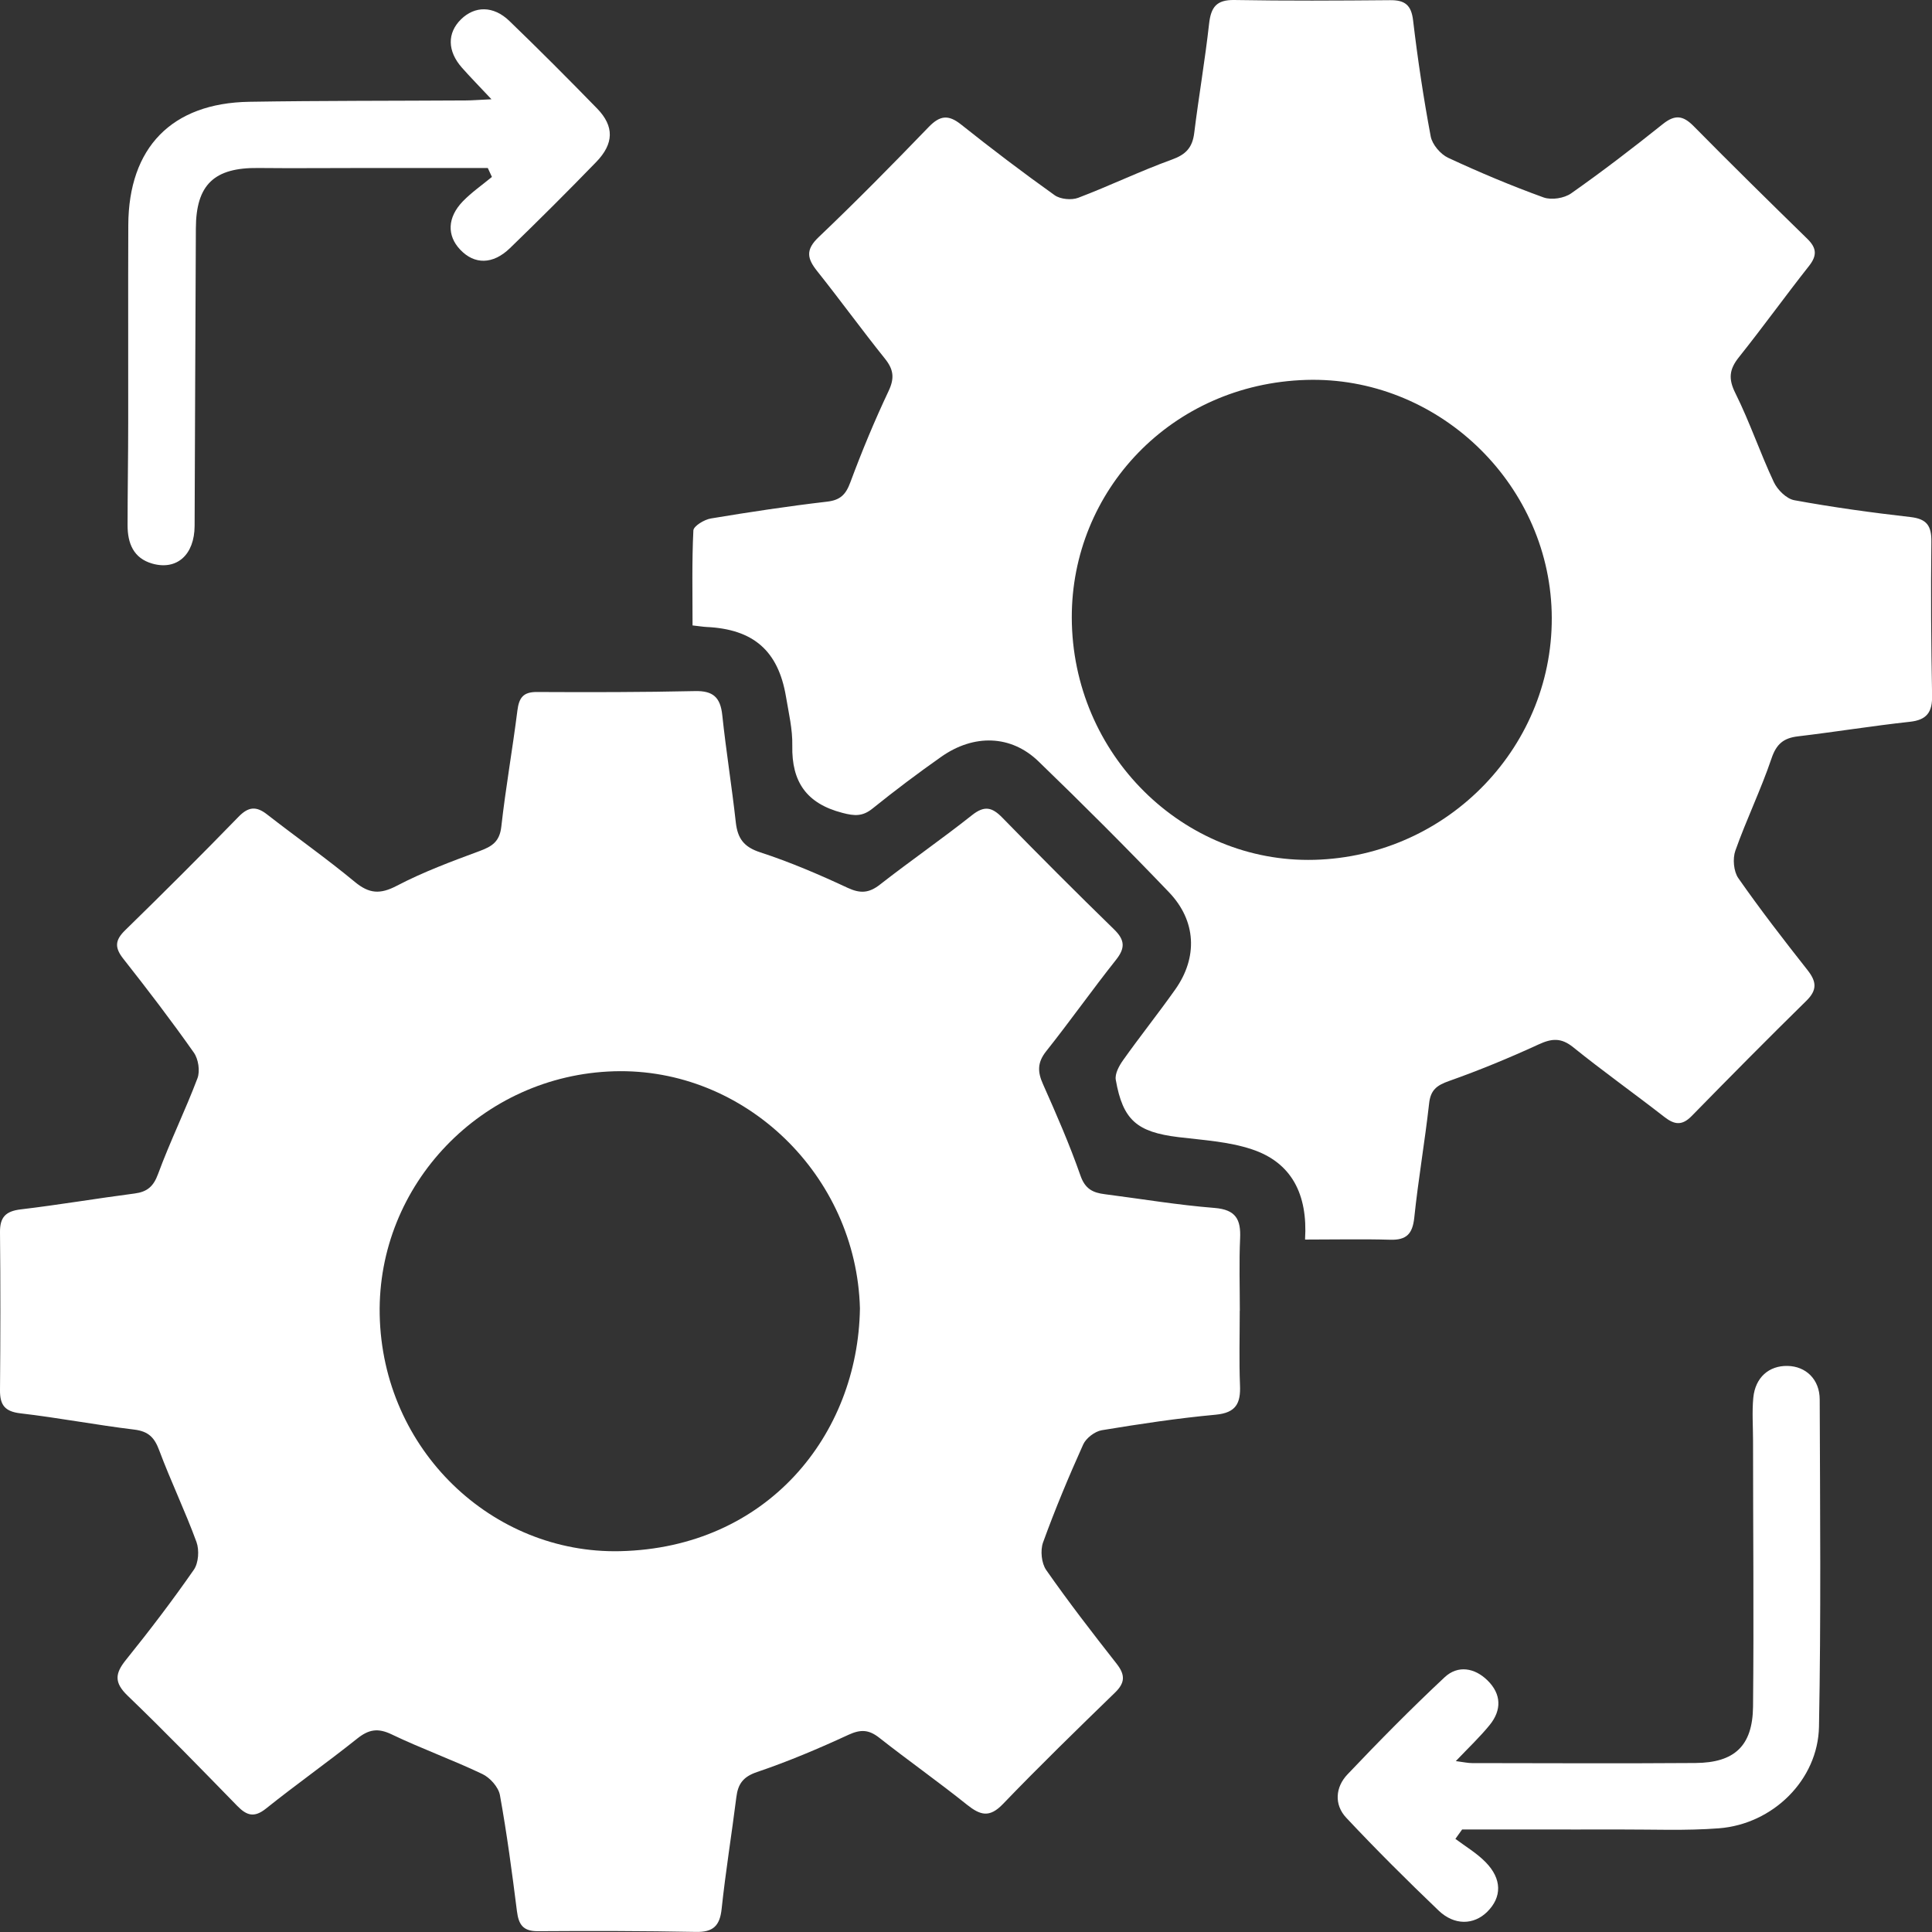
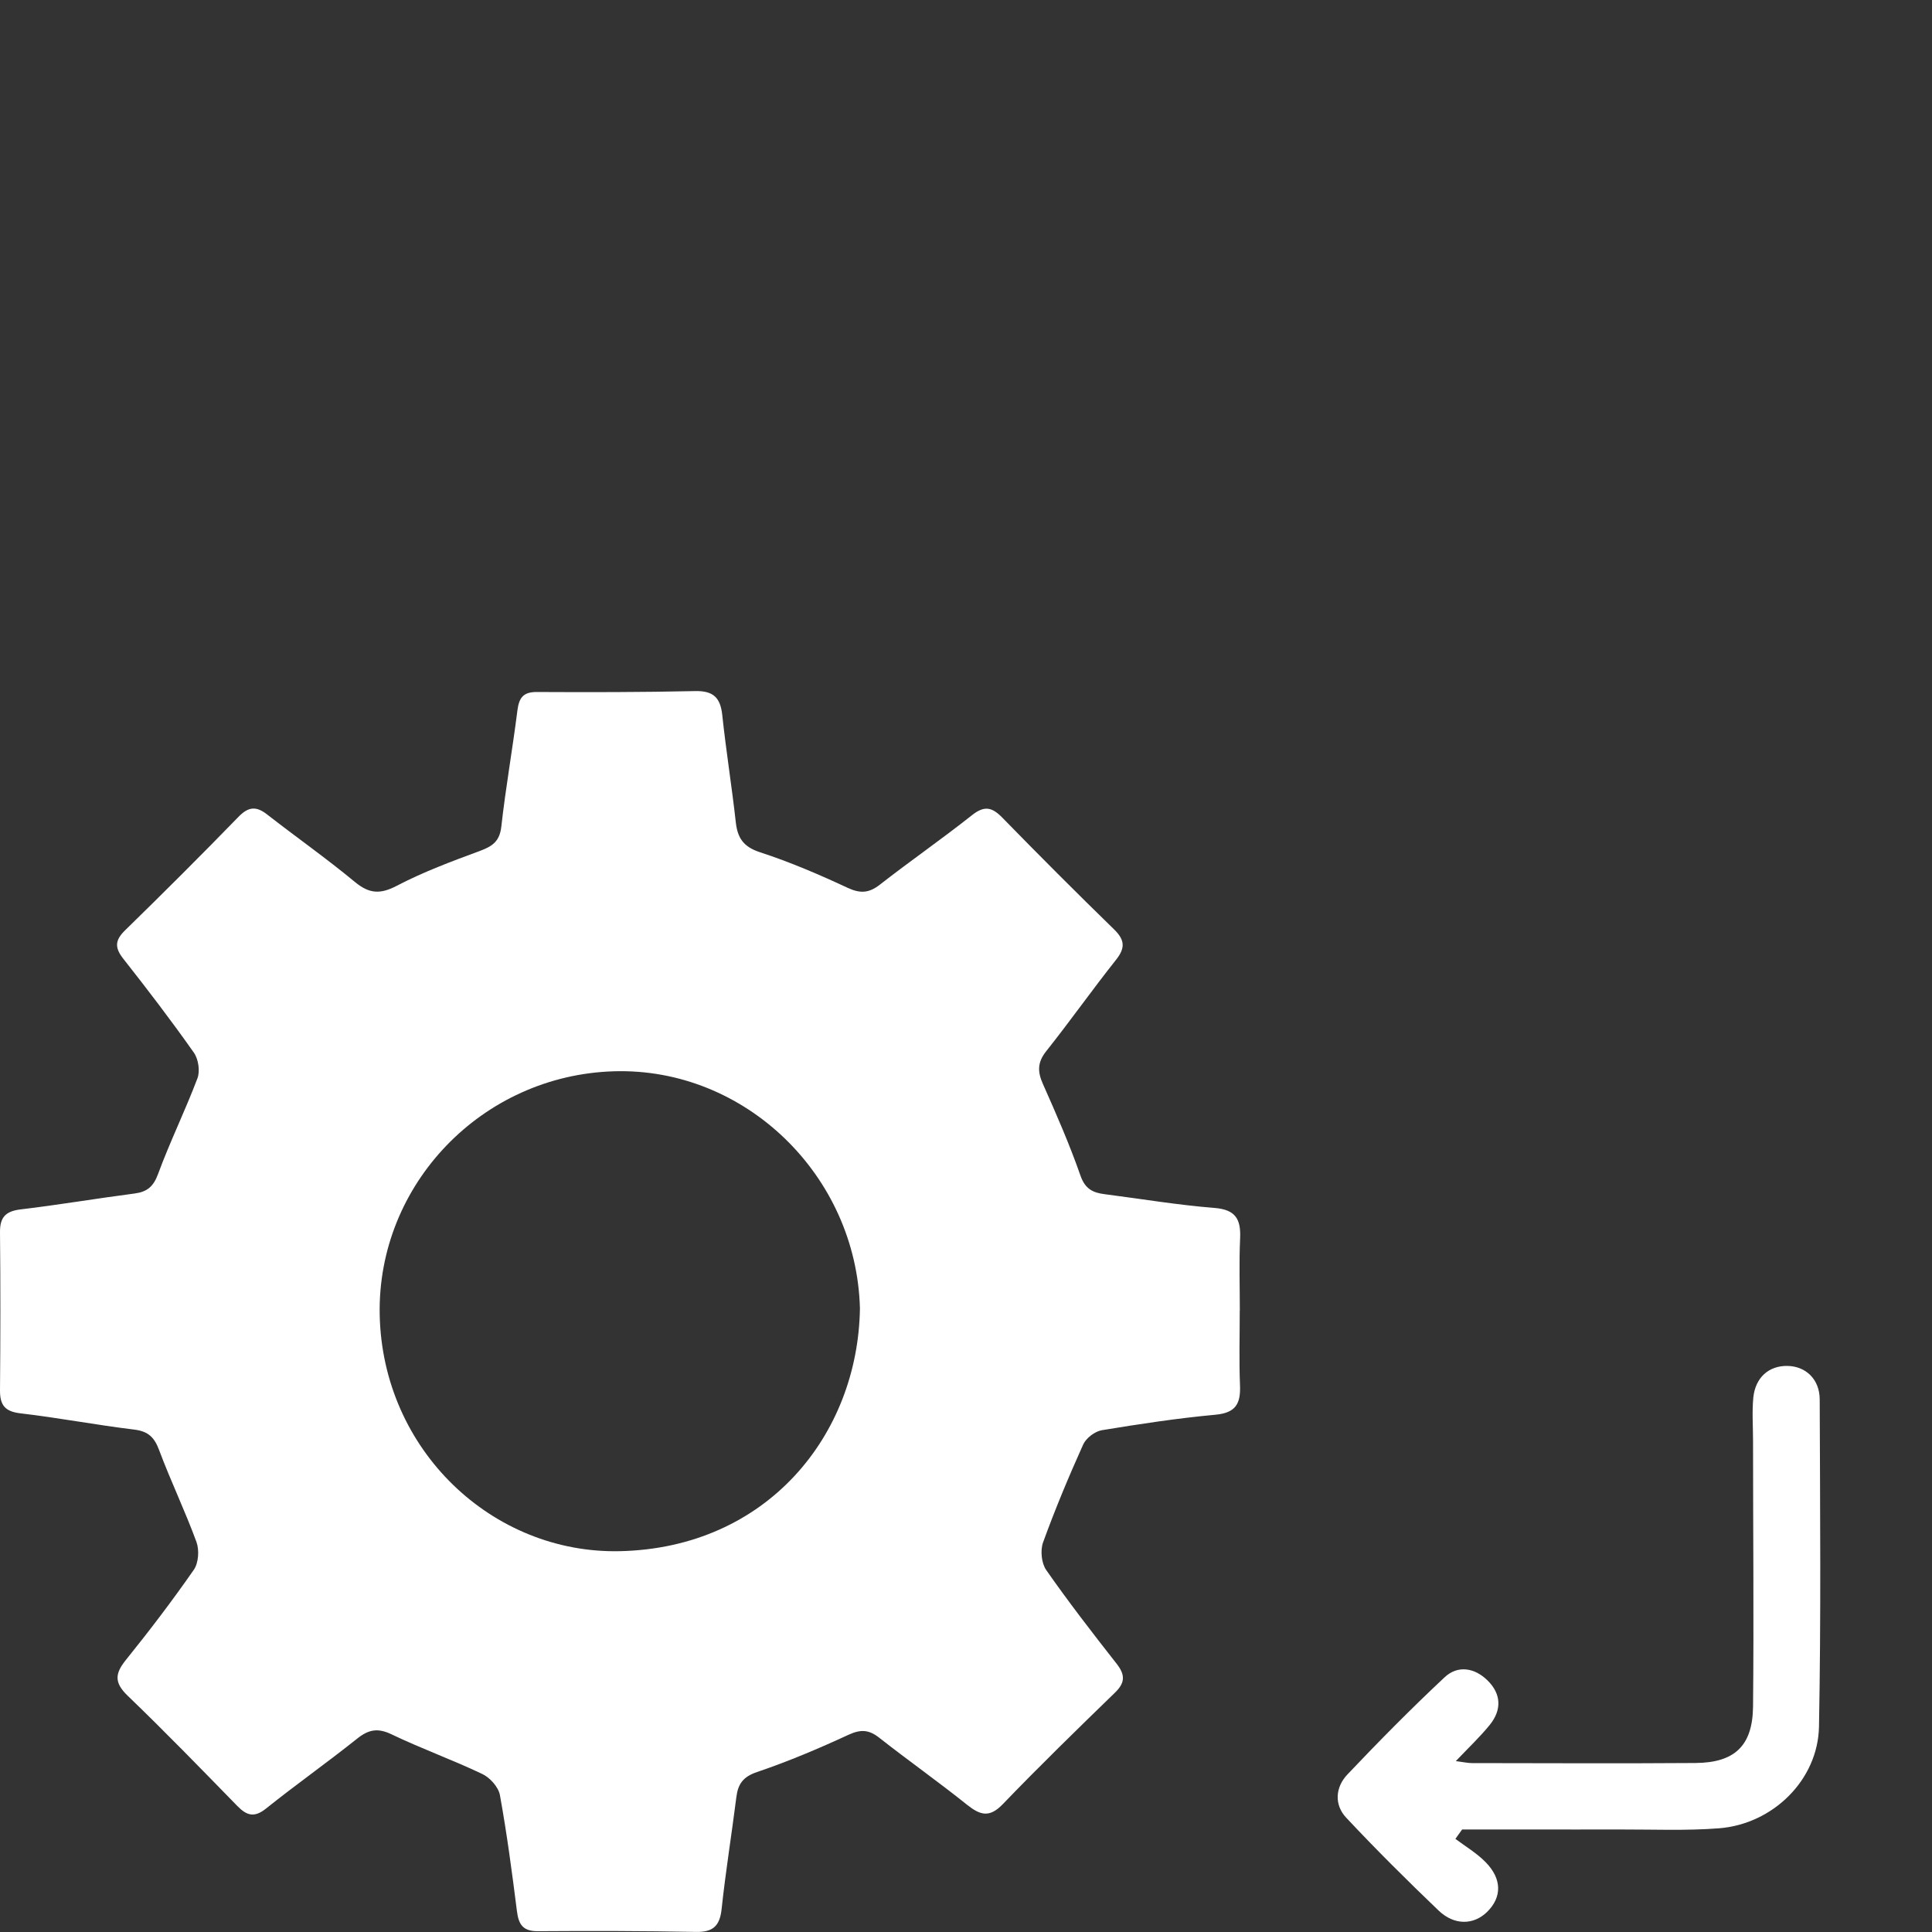
<svg xmlns="http://www.w3.org/2000/svg" width="89" height="89" viewBox="0 0 89 89" fill="none">
  <rect x="0" y="0" width="89" height="89" fill="#333333" stroke="none" />
  <g clip-path="url(#clip0_1_344)">
    <path d="M57.11 60.389C57.11 61.533 57.077 62.677 57.122 63.818C57.156 64.646 56.939 65.082 56.003 65.17C54.247 65.332 52.495 65.598 50.755 65.885C50.435 65.94 50.031 66.248 49.898 66.543C49.232 68.024 48.603 69.526 48.05 71.053C47.917 71.42 47.975 72.011 48.196 72.327C49.228 73.804 50.331 75.231 51.442 76.646C51.841 77.158 51.833 77.52 51.358 77.978C49.619 79.667 47.879 81.36 46.198 83.108C45.578 83.753 45.154 83.62 44.546 83.137C43.223 82.076 41.833 81.098 40.497 80.046C40.022 79.675 39.648 79.659 39.094 79.912C37.717 80.549 36.31 81.144 34.874 81.631C34.233 81.847 33.996 82.18 33.921 82.788C33.705 84.506 33.426 86.212 33.243 87.935C33.16 88.717 32.852 89.013 32.057 88.996C29.631 88.95 27.205 88.946 24.778 88.963C24.092 88.967 23.892 88.659 23.813 88.039C23.588 86.254 23.351 84.469 23.03 82.696C22.964 82.326 22.573 81.889 22.219 81.722C20.85 81.069 19.41 80.553 18.041 79.896C17.408 79.592 16.988 79.667 16.459 80.087C15.078 81.19 13.634 82.209 12.256 83.312C11.715 83.745 11.37 83.641 10.933 83.195C9.264 81.485 7.599 79.767 5.876 78.111C5.252 77.507 5.294 77.091 5.806 76.459C6.892 75.111 7.945 73.729 8.931 72.31C9.147 71.998 9.185 71.407 9.052 71.037C8.531 69.614 7.87 68.241 7.337 66.818C7.117 66.223 6.842 65.936 6.184 65.856C4.432 65.644 2.693 65.311 0.941 65.107C0.225 65.024 -0.004 64.725 0 64.046C0.021 61.62 0.025 59.195 0 56.769C-0.008 56.07 0.262 55.795 0.953 55.712C2.705 55.504 4.449 55.208 6.201 54.98C6.779 54.905 7.071 54.659 7.283 54.077C7.832 52.587 8.536 51.156 9.097 49.67C9.222 49.337 9.139 48.788 8.931 48.492C7.895 47.02 6.8 45.588 5.685 44.173C5.281 43.662 5.285 43.32 5.764 42.854C7.524 41.136 9.268 39.397 10.983 37.632C11.44 37.158 11.803 37.125 12.306 37.52C13.646 38.564 15.036 39.542 16.343 40.624C17.005 41.173 17.512 41.207 18.282 40.803C19.501 40.166 20.808 39.679 22.102 39.201C22.673 38.989 23.014 38.768 23.093 38.086C23.293 36.297 23.609 34.524 23.834 32.735C23.909 32.148 24.096 31.873 24.733 31.878C27.159 31.89 29.585 31.89 32.011 31.836C32.848 31.815 33.185 32.123 33.272 32.939C33.447 34.59 33.713 36.234 33.896 37.886C33.98 38.623 34.263 39.018 35.02 39.263C36.398 39.713 37.738 40.287 39.048 40.899C39.639 41.173 40.039 41.14 40.542 40.745C41.932 39.659 43.389 38.652 44.775 37.553C45.345 37.1 45.699 37.179 46.173 37.666C47.867 39.401 49.581 41.119 51.321 42.813C51.82 43.3 51.845 43.67 51.408 44.219C50.31 45.601 49.29 47.049 48.191 48.43C47.784 48.946 47.792 49.375 48.046 49.941C48.662 51.326 49.273 52.724 49.773 54.156C49.989 54.776 50.351 54.946 50.897 55.013C52.582 55.229 54.259 55.512 55.949 55.645C56.931 55.724 57.168 56.174 57.127 57.052C57.077 58.158 57.114 59.27 57.114 60.376L57.11 60.389ZM39.614 60.272C39.452 54.131 34.308 49.171 28.287 49.35C22.198 49.529 17.379 54.568 17.491 60.555C17.612 66.805 22.693 71.59 28.561 71.457C35.336 71.303 39.527 66.11 39.614 60.272Z" fill="white" />
-     <path d="M60.119 57.093C60.248 55.013 59.499 53.548 57.659 52.941C56.59 52.587 55.416 52.52 54.284 52.383C52.378 52.15 51.725 51.601 51.4 49.745C51.35 49.466 51.554 49.096 51.737 48.838C52.52 47.735 53.364 46.678 54.143 45.576C55.183 44.103 55.112 42.422 53.855 41.107C51.891 39.055 49.877 37.041 47.834 35.069C46.573 33.854 44.862 33.804 43.356 34.865C42.278 35.623 41.225 36.417 40.201 37.241C39.739 37.616 39.369 37.595 38.803 37.445C37.155 37.017 36.464 36.018 36.498 34.349C36.514 33.596 36.331 32.839 36.206 32.086C35.848 29.972 34.704 28.982 32.54 28.882C32.373 28.873 32.207 28.844 31.903 28.811C31.903 27.326 31.87 25.877 31.941 24.438C31.949 24.234 32.444 23.934 32.748 23.884C34.525 23.589 36.306 23.318 38.096 23.11C38.712 23.04 38.965 22.782 39.173 22.216C39.702 20.793 40.285 19.386 40.934 18.013C41.217 17.414 41.163 17.015 40.763 16.519C39.702 15.196 38.703 13.819 37.646 12.492C37.188 11.917 37.093 11.514 37.709 10.927C39.44 9.279 41.121 7.573 42.782 5.85C43.298 5.318 43.685 5.268 44.271 5.734C45.682 6.857 47.118 7.948 48.583 8.992C48.845 9.179 49.357 9.229 49.665 9.113C51.117 8.563 52.52 7.881 53.98 7.353C54.63 7.12 54.929 6.799 55.013 6.129C55.221 4.444 55.512 2.771 55.699 1.086C55.786 0.333 56.036 -0.012 56.856 8.21864e-05C59.249 0.042 61.642 0.029 64.031 0.008C64.713 8.21864e-05 65.013 0.225 65.096 0.94C65.308 2.73 65.575 4.511 65.907 6.283C65.978 6.658 66.357 7.103 66.711 7.269C68.151 7.939 69.615 8.555 71.109 9.096C71.472 9.225 72.054 9.134 72.375 8.909C73.819 7.894 75.225 6.816 76.603 5.713C77.156 5.272 77.527 5.314 78.014 5.805C79.741 7.556 81.497 9.283 83.257 11.002C83.682 11.418 83.719 11.763 83.336 12.25C82.242 13.636 81.21 15.071 80.107 16.453C79.662 17.01 79.608 17.447 79.945 18.117C80.606 19.445 81.081 20.863 81.713 22.207C81.88 22.565 82.3 22.981 82.662 23.044C84.431 23.368 86.216 23.614 88.006 23.818C88.763 23.905 88.98 24.221 88.971 24.958C88.942 27.313 88.959 29.672 89.004 32.032C89.021 32.801 88.767 33.168 87.972 33.251C86.254 33.438 84.543 33.717 82.824 33.921C82.159 34 81.83 34.274 81.605 34.944C81.118 36.38 80.448 37.757 79.941 39.188C79.811 39.555 79.861 40.141 80.078 40.453C81.089 41.901 82.171 43.3 83.266 44.689C83.682 45.218 83.723 45.605 83.207 46.108C81.426 47.856 79.67 49.633 77.926 51.414C77.489 51.859 77.14 51.817 76.678 51.459C75.284 50.373 73.844 49.35 72.466 48.239C71.913 47.794 71.48 47.835 70.876 48.114C69.528 48.734 68.147 49.304 66.748 49.799C66.182 49.999 65.899 50.215 65.833 50.839C65.637 52.595 65.333 54.339 65.15 56.095C65.071 56.835 64.796 57.131 64.047 57.11C62.778 57.073 61.505 57.102 60.131 57.102L60.119 57.093ZM60.547 39.609C66.74 39.442 71.655 34.308 71.48 28.183C71.305 22.17 66.161 17.322 60.173 17.501C53.951 17.689 49.357 22.615 49.373 28.457C49.394 34.761 54.513 39.767 60.543 39.609H60.547Z" fill="white" />
-     <path d="M22.473 7.739C20.576 7.739 18.682 7.739 16.785 7.739C15.157 7.739 13.53 7.756 11.899 7.739C9.872 7.714 9.031 8.501 9.023 10.515C8.998 15.088 8.986 19.657 8.965 24.23C8.957 25.557 8.149 26.281 7.021 25.965C6.139 25.715 5.877 25.016 5.877 24.196C5.877 22.603 5.906 21.009 5.906 19.415C5.91 16.403 5.898 13.39 5.91 10.373C5.923 6.795 7.912 4.748 11.479 4.689C14.804 4.635 18.129 4.648 21.454 4.627C21.762 4.627 22.07 4.598 22.64 4.573C22.095 3.99 21.674 3.566 21.279 3.117C20.605 2.355 20.596 1.519 21.237 0.89C21.874 0.266 22.731 0.258 23.464 0.965C24.837 2.289 26.181 3.637 27.509 5.001C28.3 5.817 28.287 6.616 27.463 7.465C26.161 8.809 24.837 10.128 23.493 11.43C22.702 12.196 21.853 12.192 21.2 11.501C20.584 10.852 20.605 10.02 21.317 9.279C21.72 8.863 22.207 8.526 22.661 8.151C22.598 8.014 22.532 7.877 22.469 7.735L22.473 7.739Z" fill="white" />
    <path d="M67.039 84.706C67.509 85.059 68.025 85.363 68.433 85.779C69.199 86.557 69.191 87.398 68.508 88.072C67.892 88.679 66.998 88.709 66.269 88.01C64.817 86.62 63.389 85.201 62.016 83.736C61.45 83.133 61.517 82.326 62.07 81.743C63.523 80.212 65.008 78.706 66.552 77.262C67.16 76.696 67.934 76.829 68.525 77.411C69.166 78.04 69.182 78.776 68.625 79.463C68.175 80.016 67.655 80.507 67.064 81.127C67.418 81.173 67.613 81.219 67.809 81.219C71.238 81.223 74.667 81.24 78.101 81.215C79.903 81.202 80.735 80.428 80.756 78.622C80.797 74.536 80.756 70.446 80.756 66.36C80.756 65.702 80.706 65.041 80.768 64.387C80.86 63.451 81.492 62.906 82.346 62.923C83.186 62.939 83.827 63.539 83.827 64.471C83.844 69.493 83.889 74.519 83.794 79.538C83.748 81.997 81.667 84.032 79.183 84.223C77.668 84.34 76.136 84.273 74.613 84.277C73.261 84.281 71.908 84.277 70.56 84.277C69.49 84.277 68.425 84.277 67.355 84.277C67.251 84.418 67.151 84.564 67.047 84.706H67.039Z" fill="white" />
  </g>
  <defs>
    <clipPath id="clip0_1_344">
      <rect width="89" height="89" fill="white" />
    </clipPath>
  </defs>
</svg>